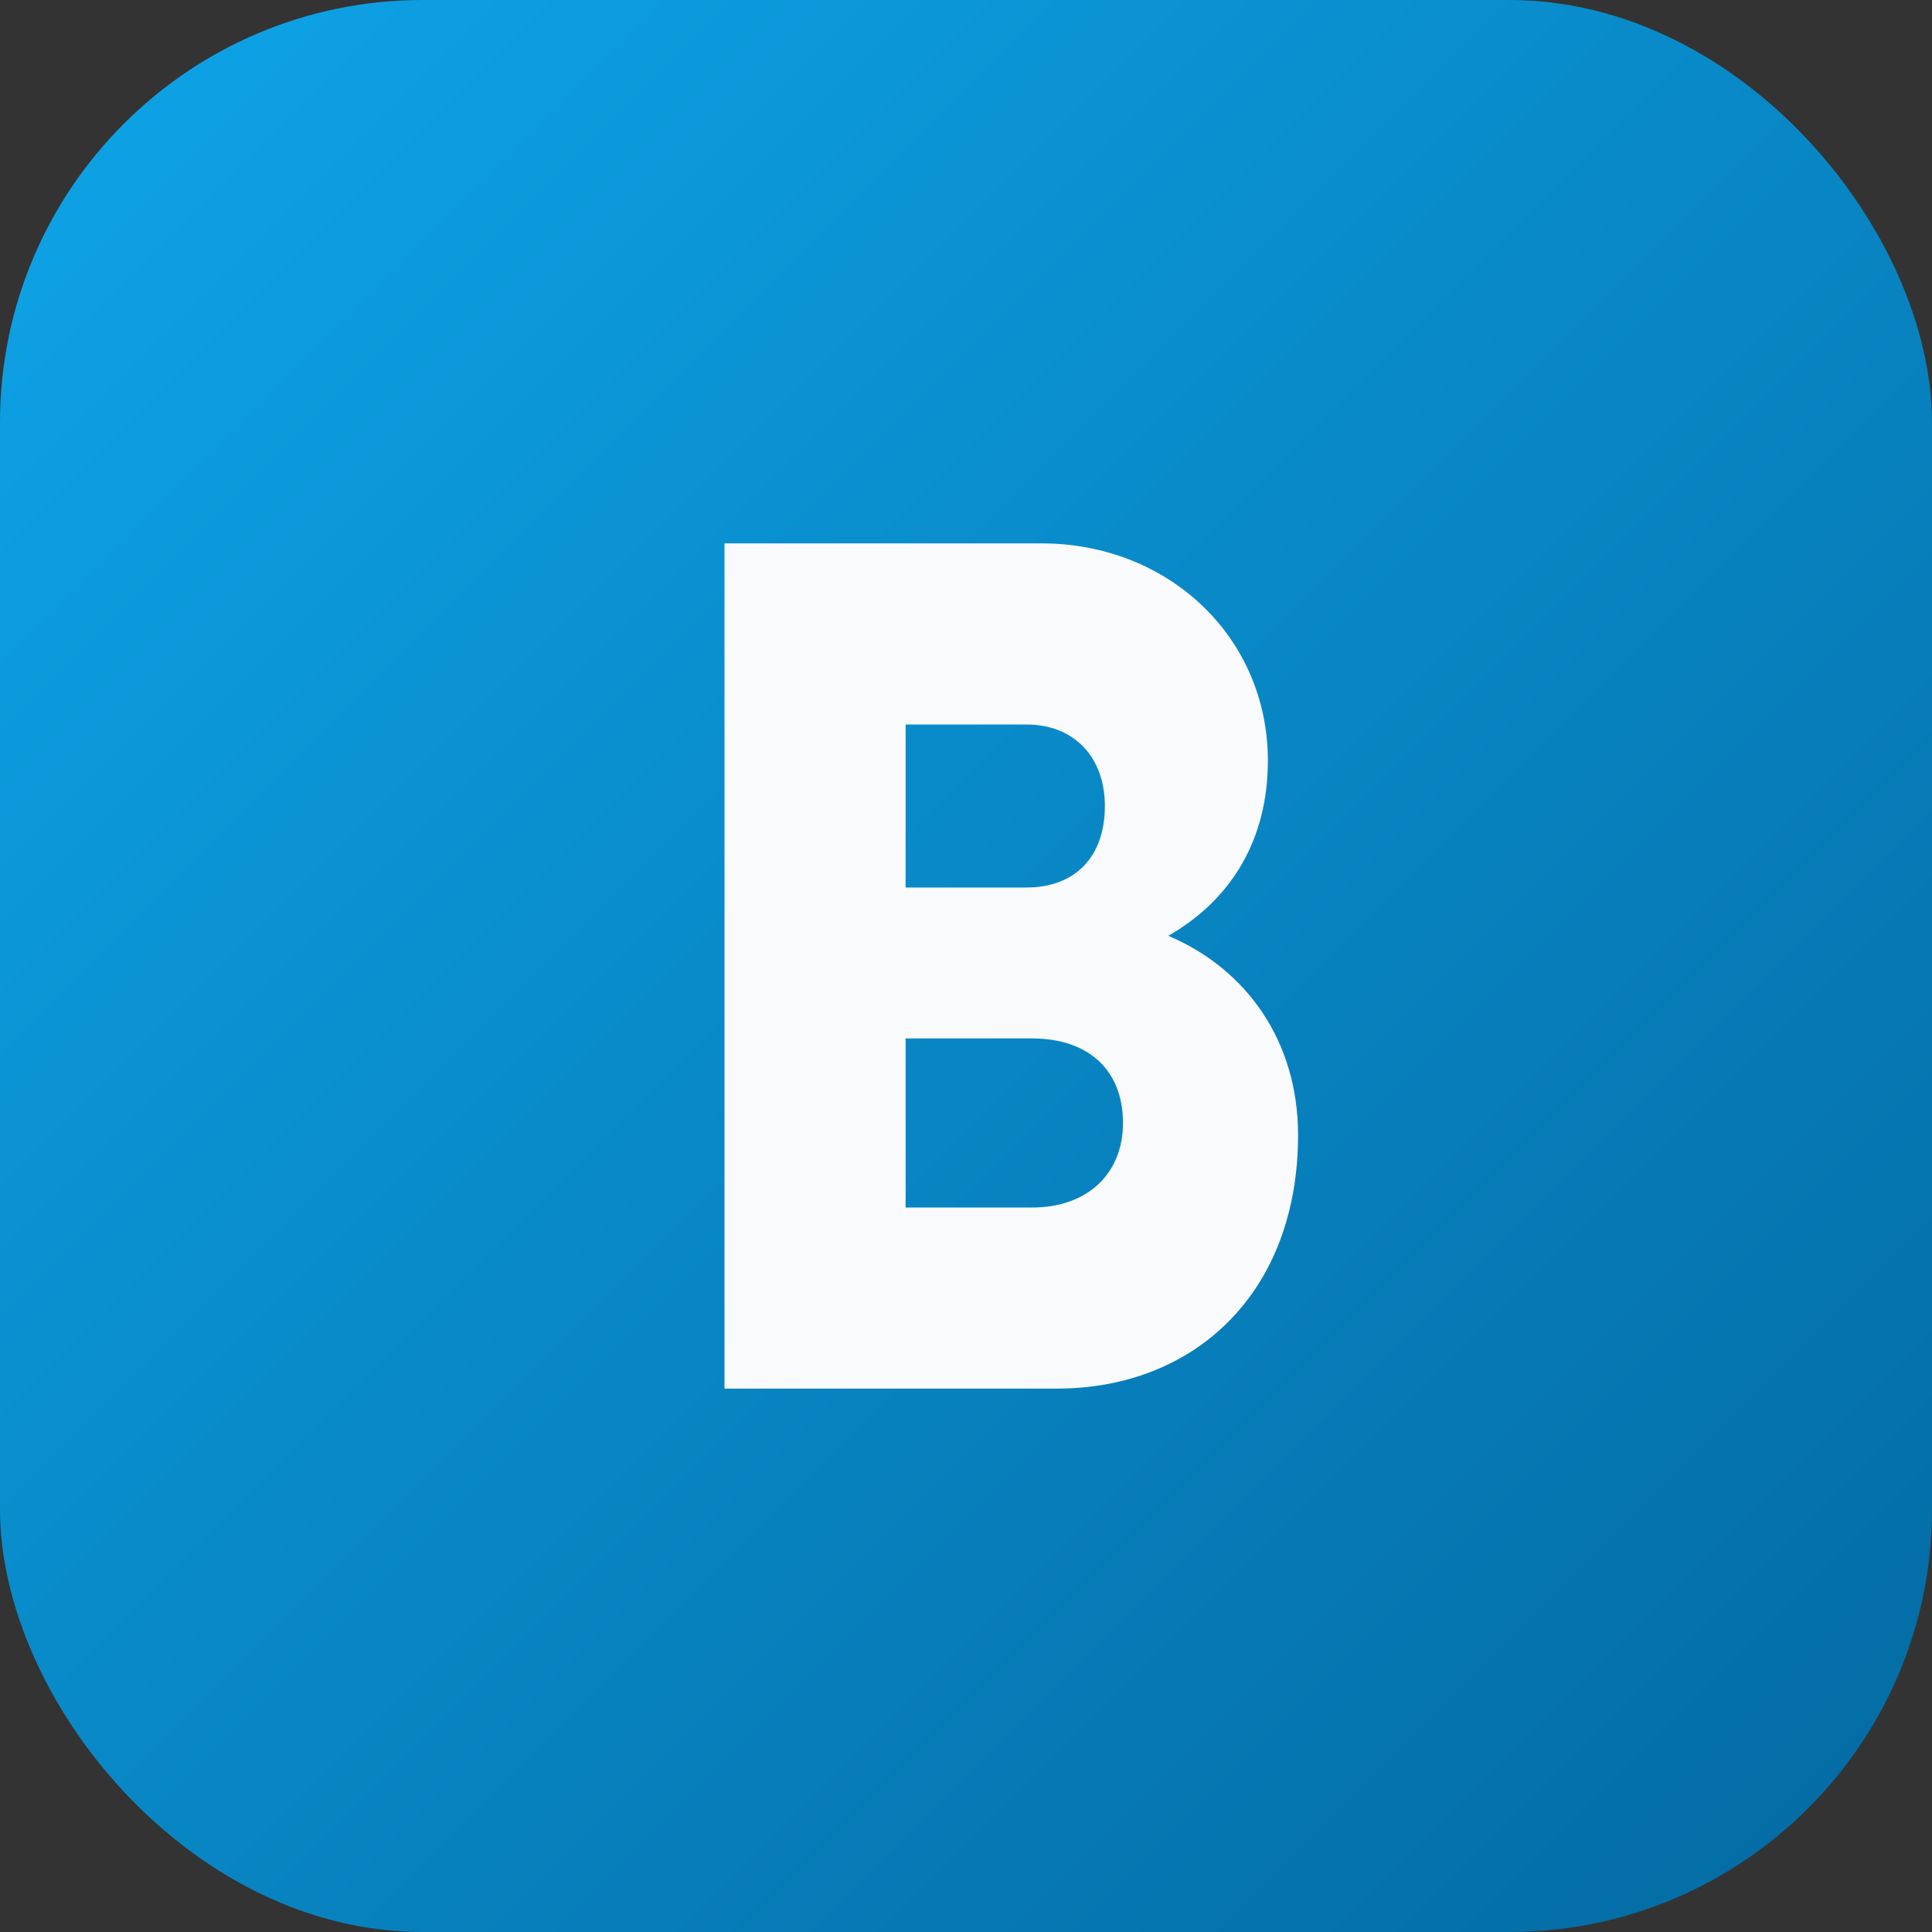
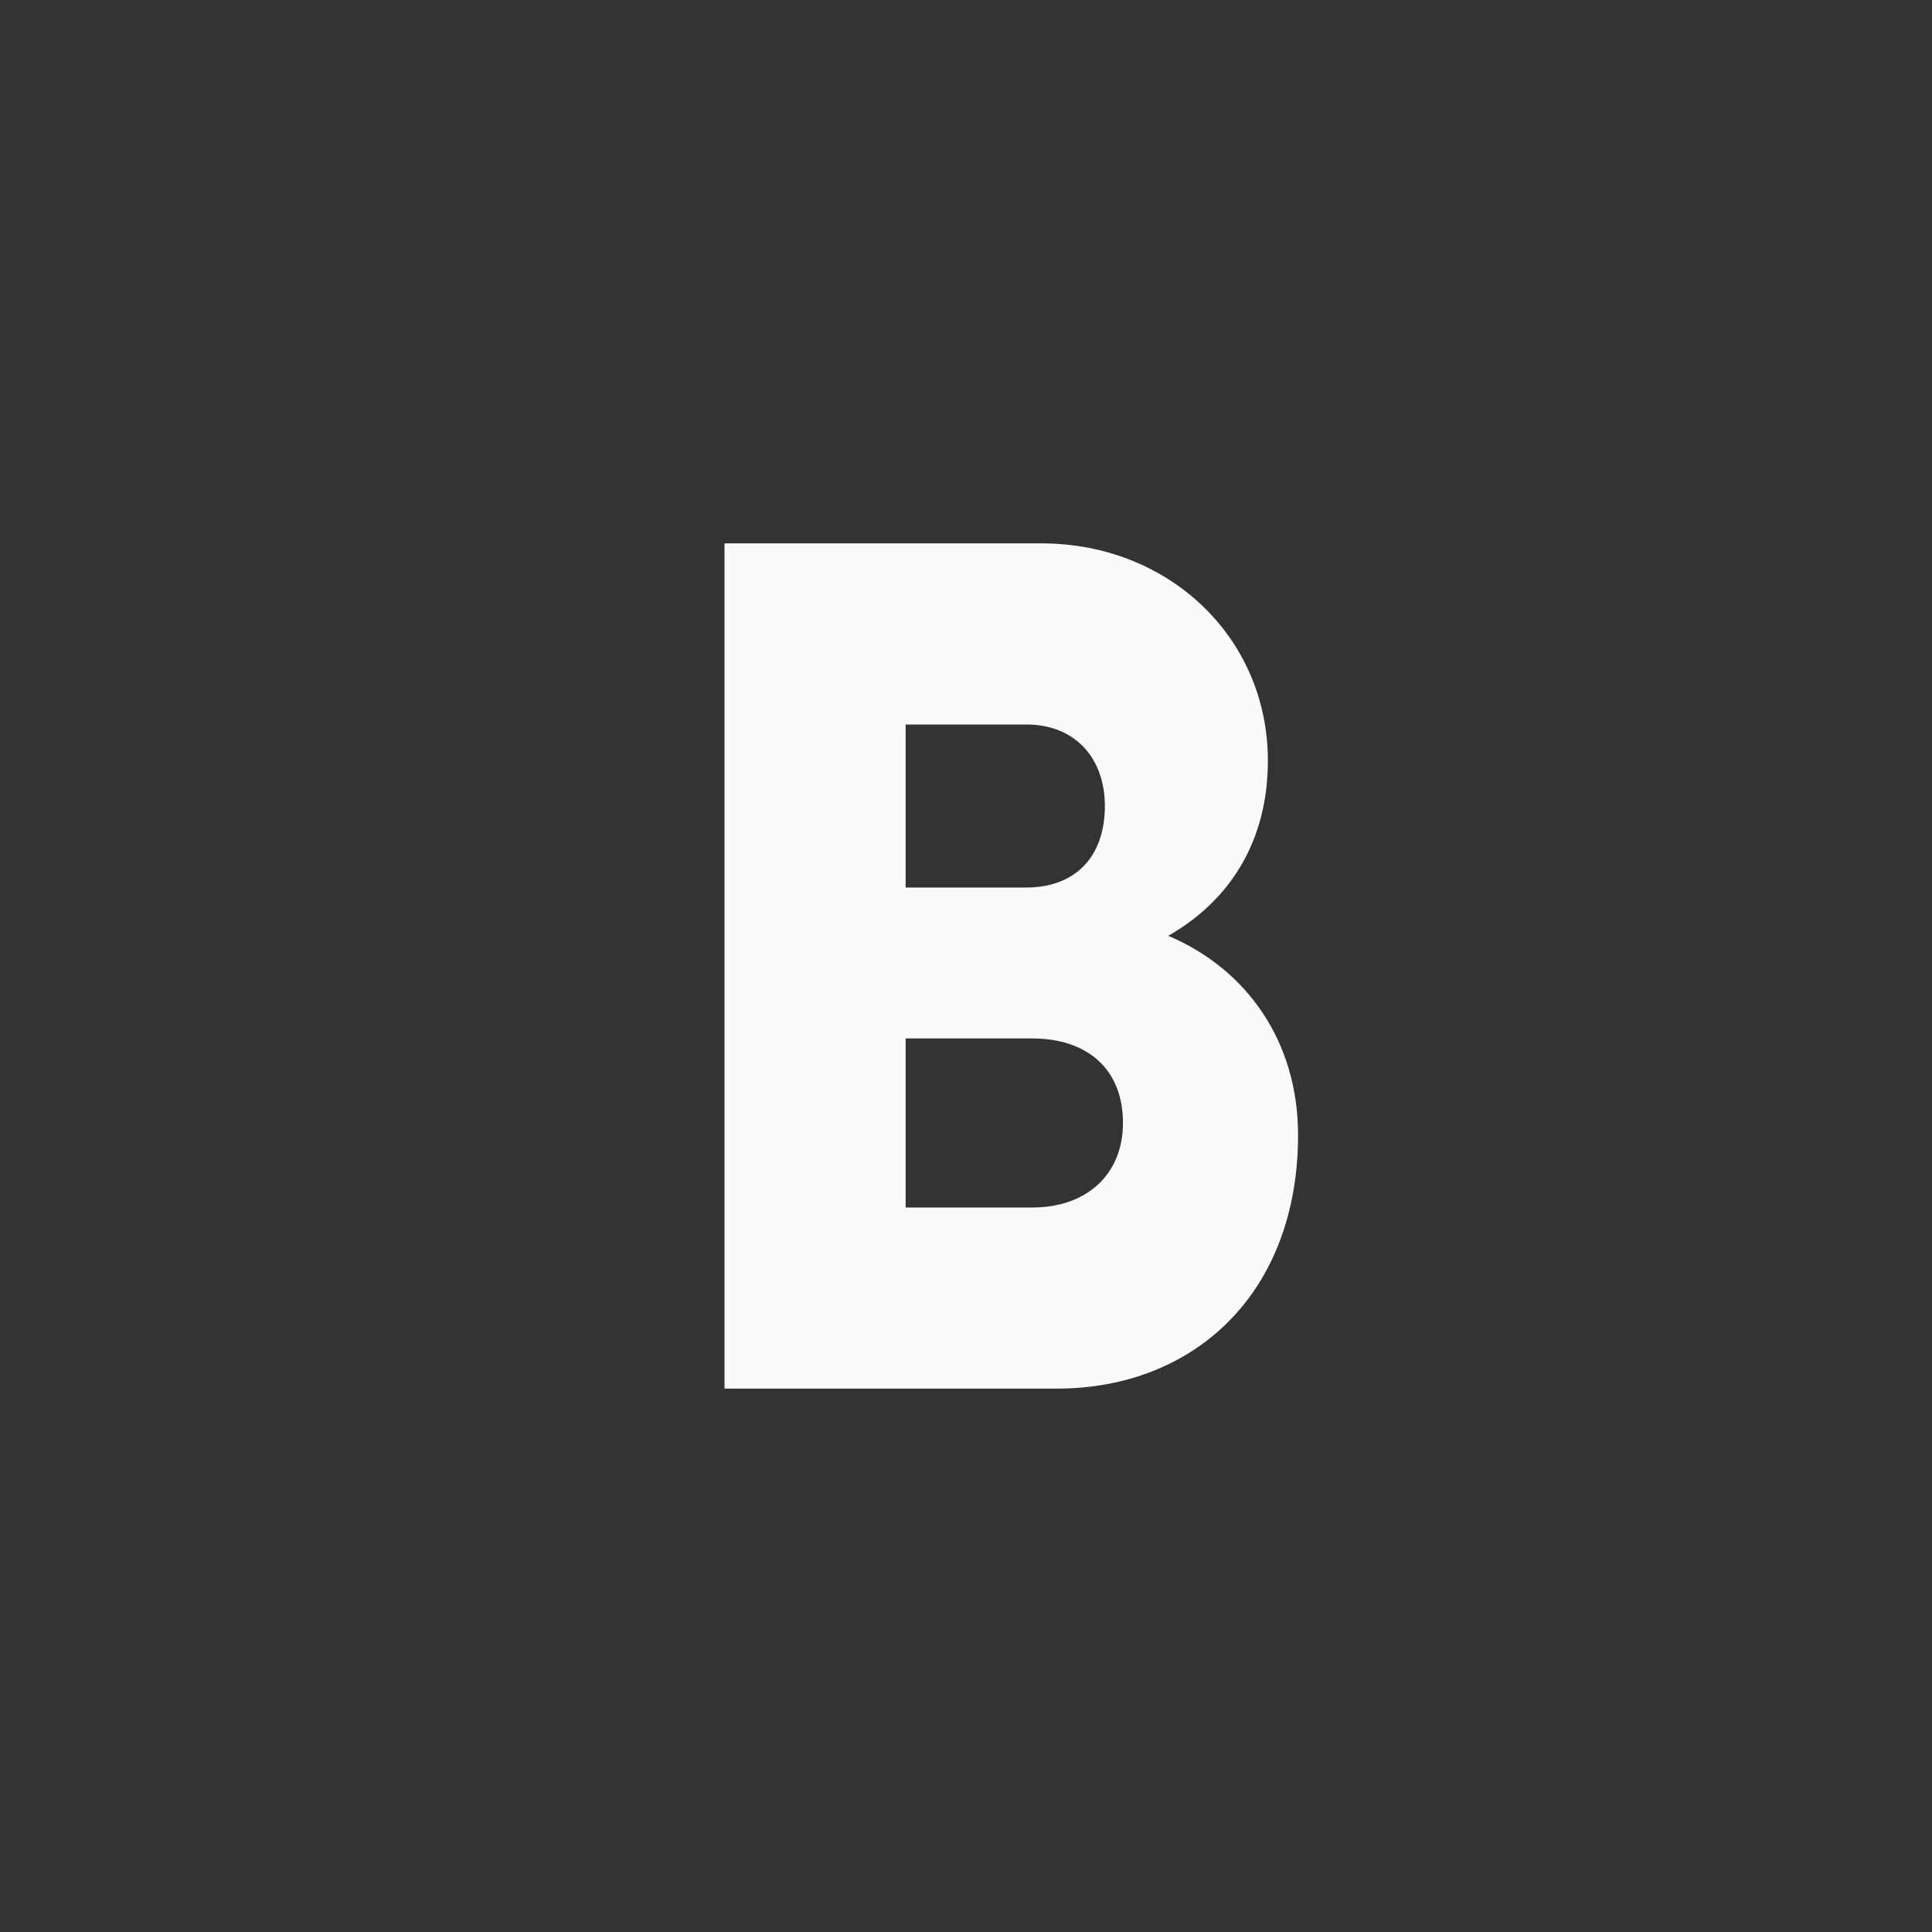
<svg xmlns="http://www.w3.org/2000/svg" viewBox="0 0 64 64">
  <rect x="0" y="0" width="64" height="64" fill="#333333" stroke="none" />
  <defs>
    <linearGradient id="bg" x1="0" y1="0" x2="1" y2="1">
      <stop offset="0%" stop-color="#0ea5e9" />
      <stop offset="100%" stop-color="#0369a1" />
    </linearGradient>
  </defs>
-   <rect width="64" height="64" rx="14" ry="14" fill="url(#bg)" />
-   <path d="M24 18h10.5c4.2 0 7.5 3.1 7.5 7.2 0 2.6-1.2 4.6-3.3 5.8 2.6 1.1 4.3 3.5 4.3 6.6C43 42.8 39.6 46 35 46H24V18zm6 6v5.4h4c1.6 0 2.6-1 2.6-2.7 0-1.6-1-2.7-2.6-2.7h-4zm0 11.4V40h4.2c1.8 0 3-1.1 3-2.8 0-1.8-1.2-2.8-3-2.8H30z" fill="#f9fafb" />
+   <path d="M24 18h10.5c4.2 0 7.5 3.1 7.5 7.2 0 2.6-1.2 4.6-3.3 5.8 2.6 1.1 4.3 3.5 4.3 6.6C43 42.8 39.6 46 35 46H24V18zm6 6v5.4h4c1.6 0 2.6-1 2.6-2.7 0-1.6-1-2.7-2.6-2.7h-4zm0 11.4V40h4.2c1.8 0 3-1.1 3-2.8 0-1.8-1.2-2.8-3-2.8H30" fill="#f9fafb" />
</svg>